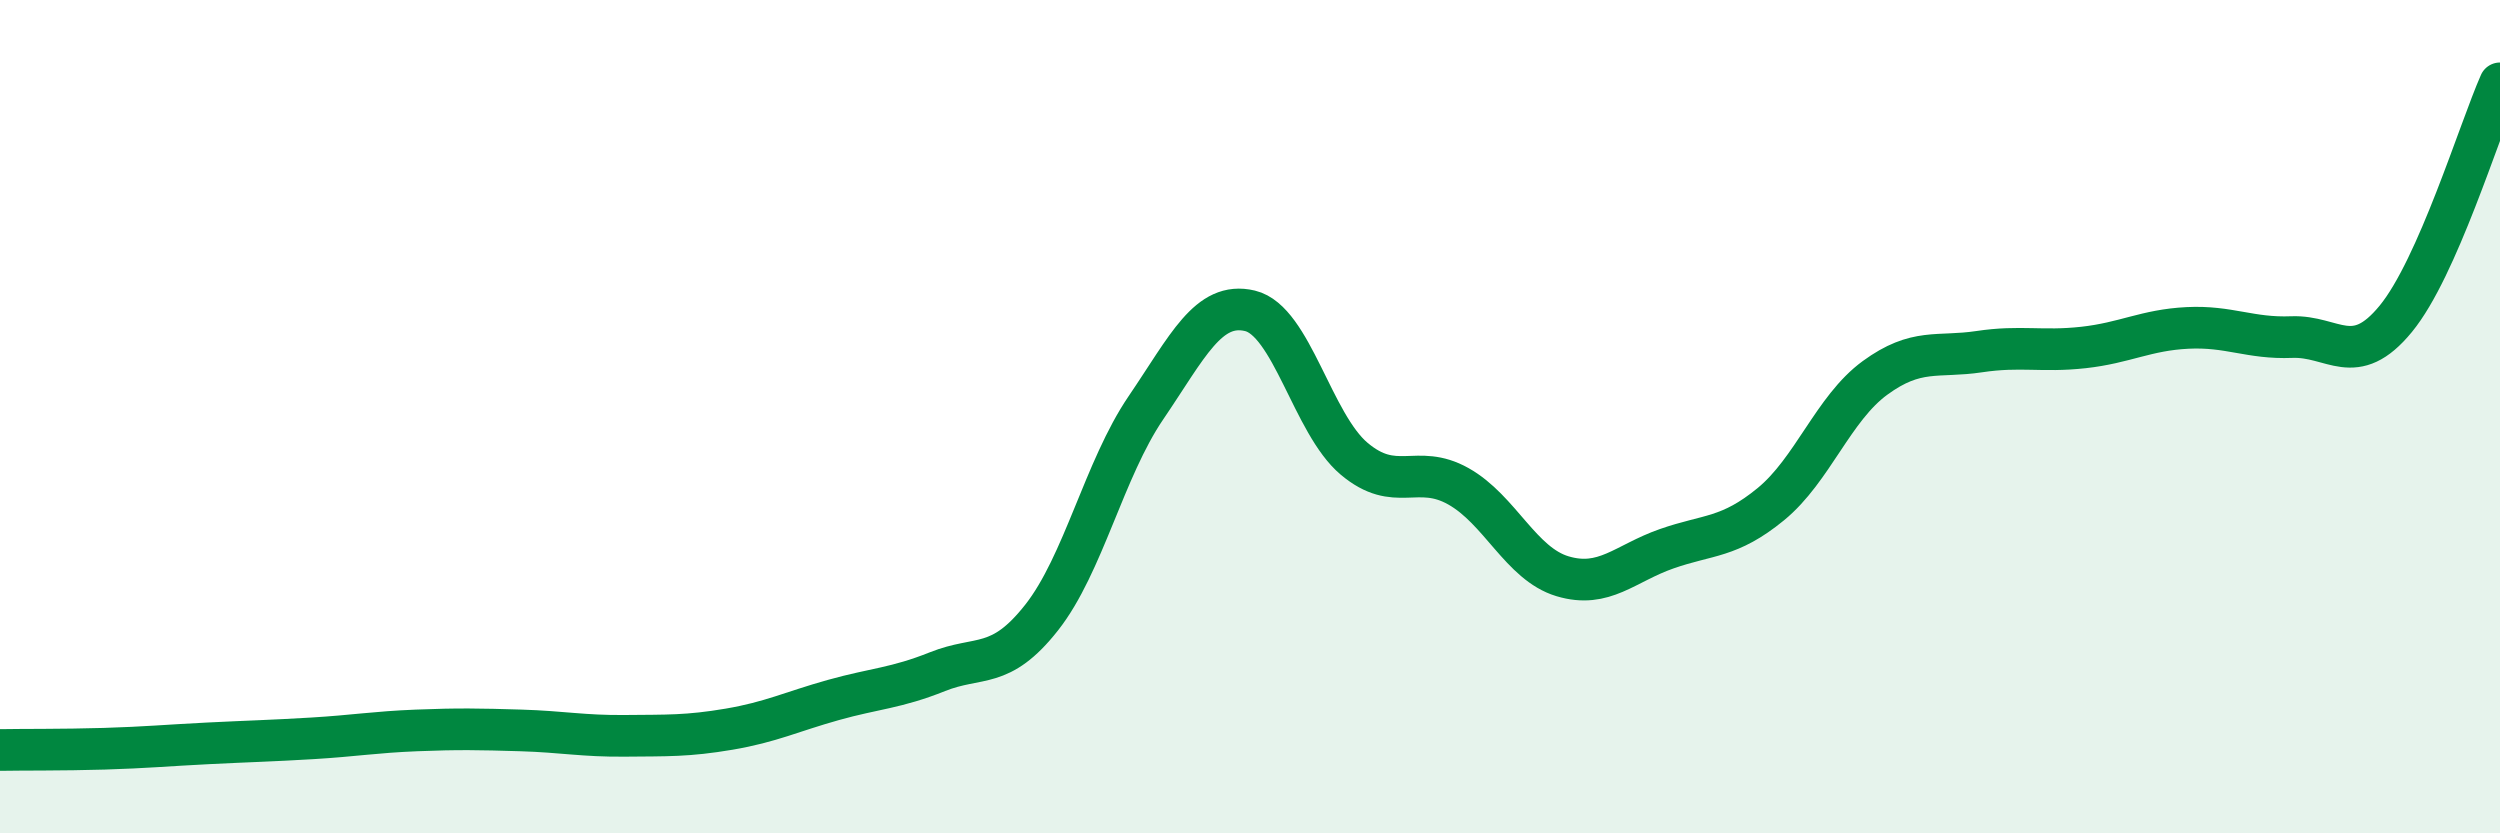
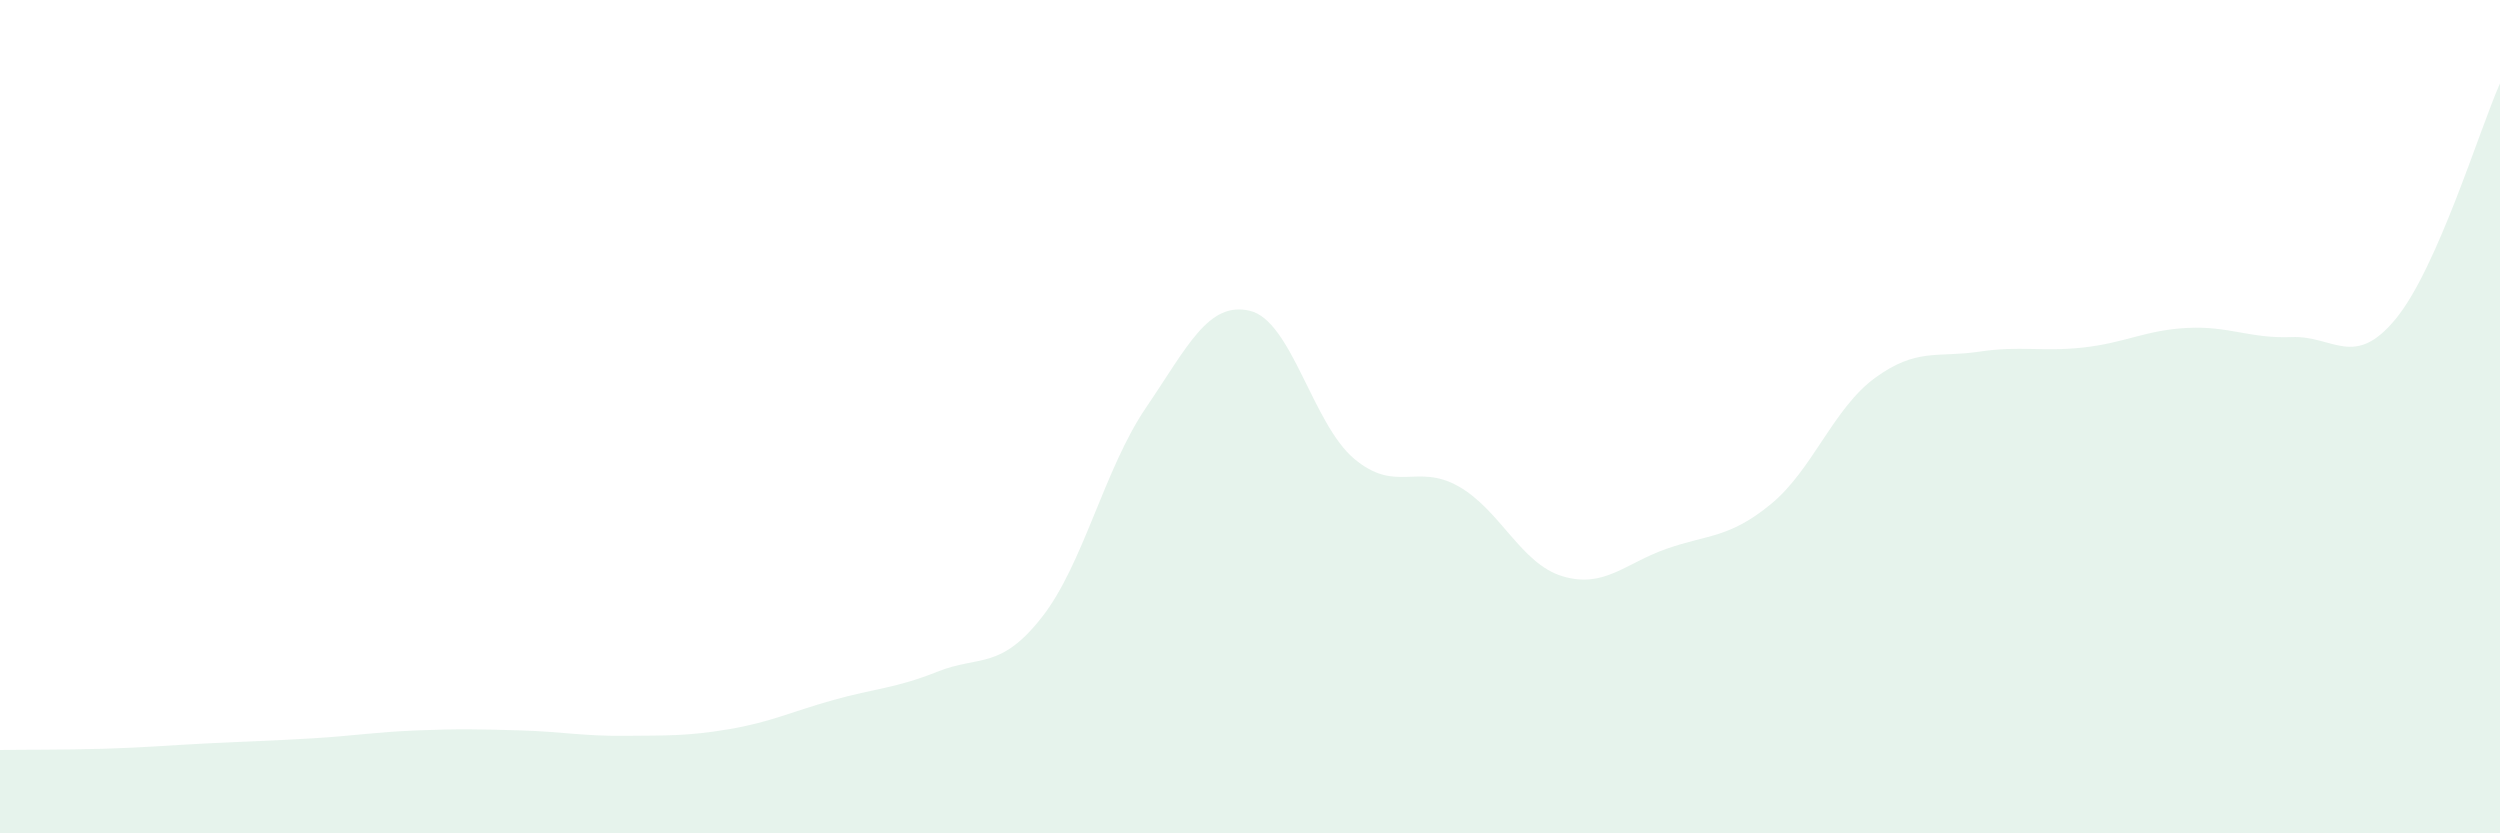
<svg xmlns="http://www.w3.org/2000/svg" width="60" height="20" viewBox="0 0 60 20">
  <path d="M 0,18 C 0.5,17.99 1.5,18 2.5,17.97 C 3.5,17.94 4,17.89 5,17.84 C 6,17.79 6.5,17.78 7.5,17.72 C 8.5,17.66 9,17.57 10,17.53 C 11,17.49 11.5,17.5 12.5,17.53 C 13.5,17.56 14,17.67 15,17.66 C 16,17.65 16.5,17.67 17.5,17.5 C 18.5,17.33 19,17.08 20,16.8 C 21,16.52 21.5,16.52 22.5,16.12 C 23.5,15.72 24,16.09 25,14.82 C 26,13.55 26.5,11.26 27.5,9.79 C 28.5,8.32 29,7.22 30,7.46 C 31,7.7 31.5,10.17 32.5,11.01 C 33.5,11.85 34,11.11 35,11.67 C 36,12.23 36.5,13.53 37.5,13.83 C 38.5,14.13 39,13.52 40,13.17 C 41,12.82 41.5,12.92 42.5,12.1 C 43.5,11.28 44,9.8 45,9.07 C 46,8.34 46.5,8.59 47.5,8.44 C 48.5,8.29 49,8.45 50,8.34 C 51,8.23 51.5,7.92 52.5,7.87 C 53.5,7.82 54,8.13 55,8.09 C 56,8.05 56.5,8.87 57.5,7.65 C 58.5,6.43 59.5,3.13 60,2L60 20L0 20Z" fill="#008740" opacity="0.1" stroke-linecap="round" stroke-linejoin="round" />
-   <path d="M 0,18 C 0.5,17.99 1.5,18 2.5,17.97 C 3.5,17.94 4,17.89 5,17.84 C 6,17.79 6.5,17.78 7.5,17.72 C 8.5,17.66 9,17.57 10,17.53 C 11,17.49 11.5,17.5 12.5,17.53 C 13.5,17.56 14,17.67 15,17.66 C 16,17.65 16.5,17.67 17.5,17.5 C 18.5,17.33 19,17.08 20,16.8 C 21,16.52 21.5,16.52 22.5,16.12 C 23.5,15.72 24,16.09 25,14.82 C 26,13.55 26.5,11.26 27.5,9.79 C 28.5,8.32 29,7.22 30,7.46 C 31,7.7 31.5,10.17 32.5,11.01 C 33.5,11.85 34,11.11 35,11.67 C 36,12.23 36.5,13.53 37.5,13.83 C 38.5,14.13 39,13.52 40,13.17 C 41,12.82 41.5,12.92 42.5,12.1 C 43.5,11.28 44,9.8 45,9.07 C 46,8.34 46.5,8.59 47.5,8.44 C 48.5,8.29 49,8.45 50,8.34 C 51,8.23 51.5,7.92 52.5,7.87 C 53.5,7.82 54,8.13 55,8.09 C 56,8.05 56.5,8.87 57.5,7.65 C 58.5,6.43 59.5,3.13 60,2" stroke="#008740" stroke-width="1" fill="none" stroke-linecap="round" stroke-linejoin="round" />
</svg>